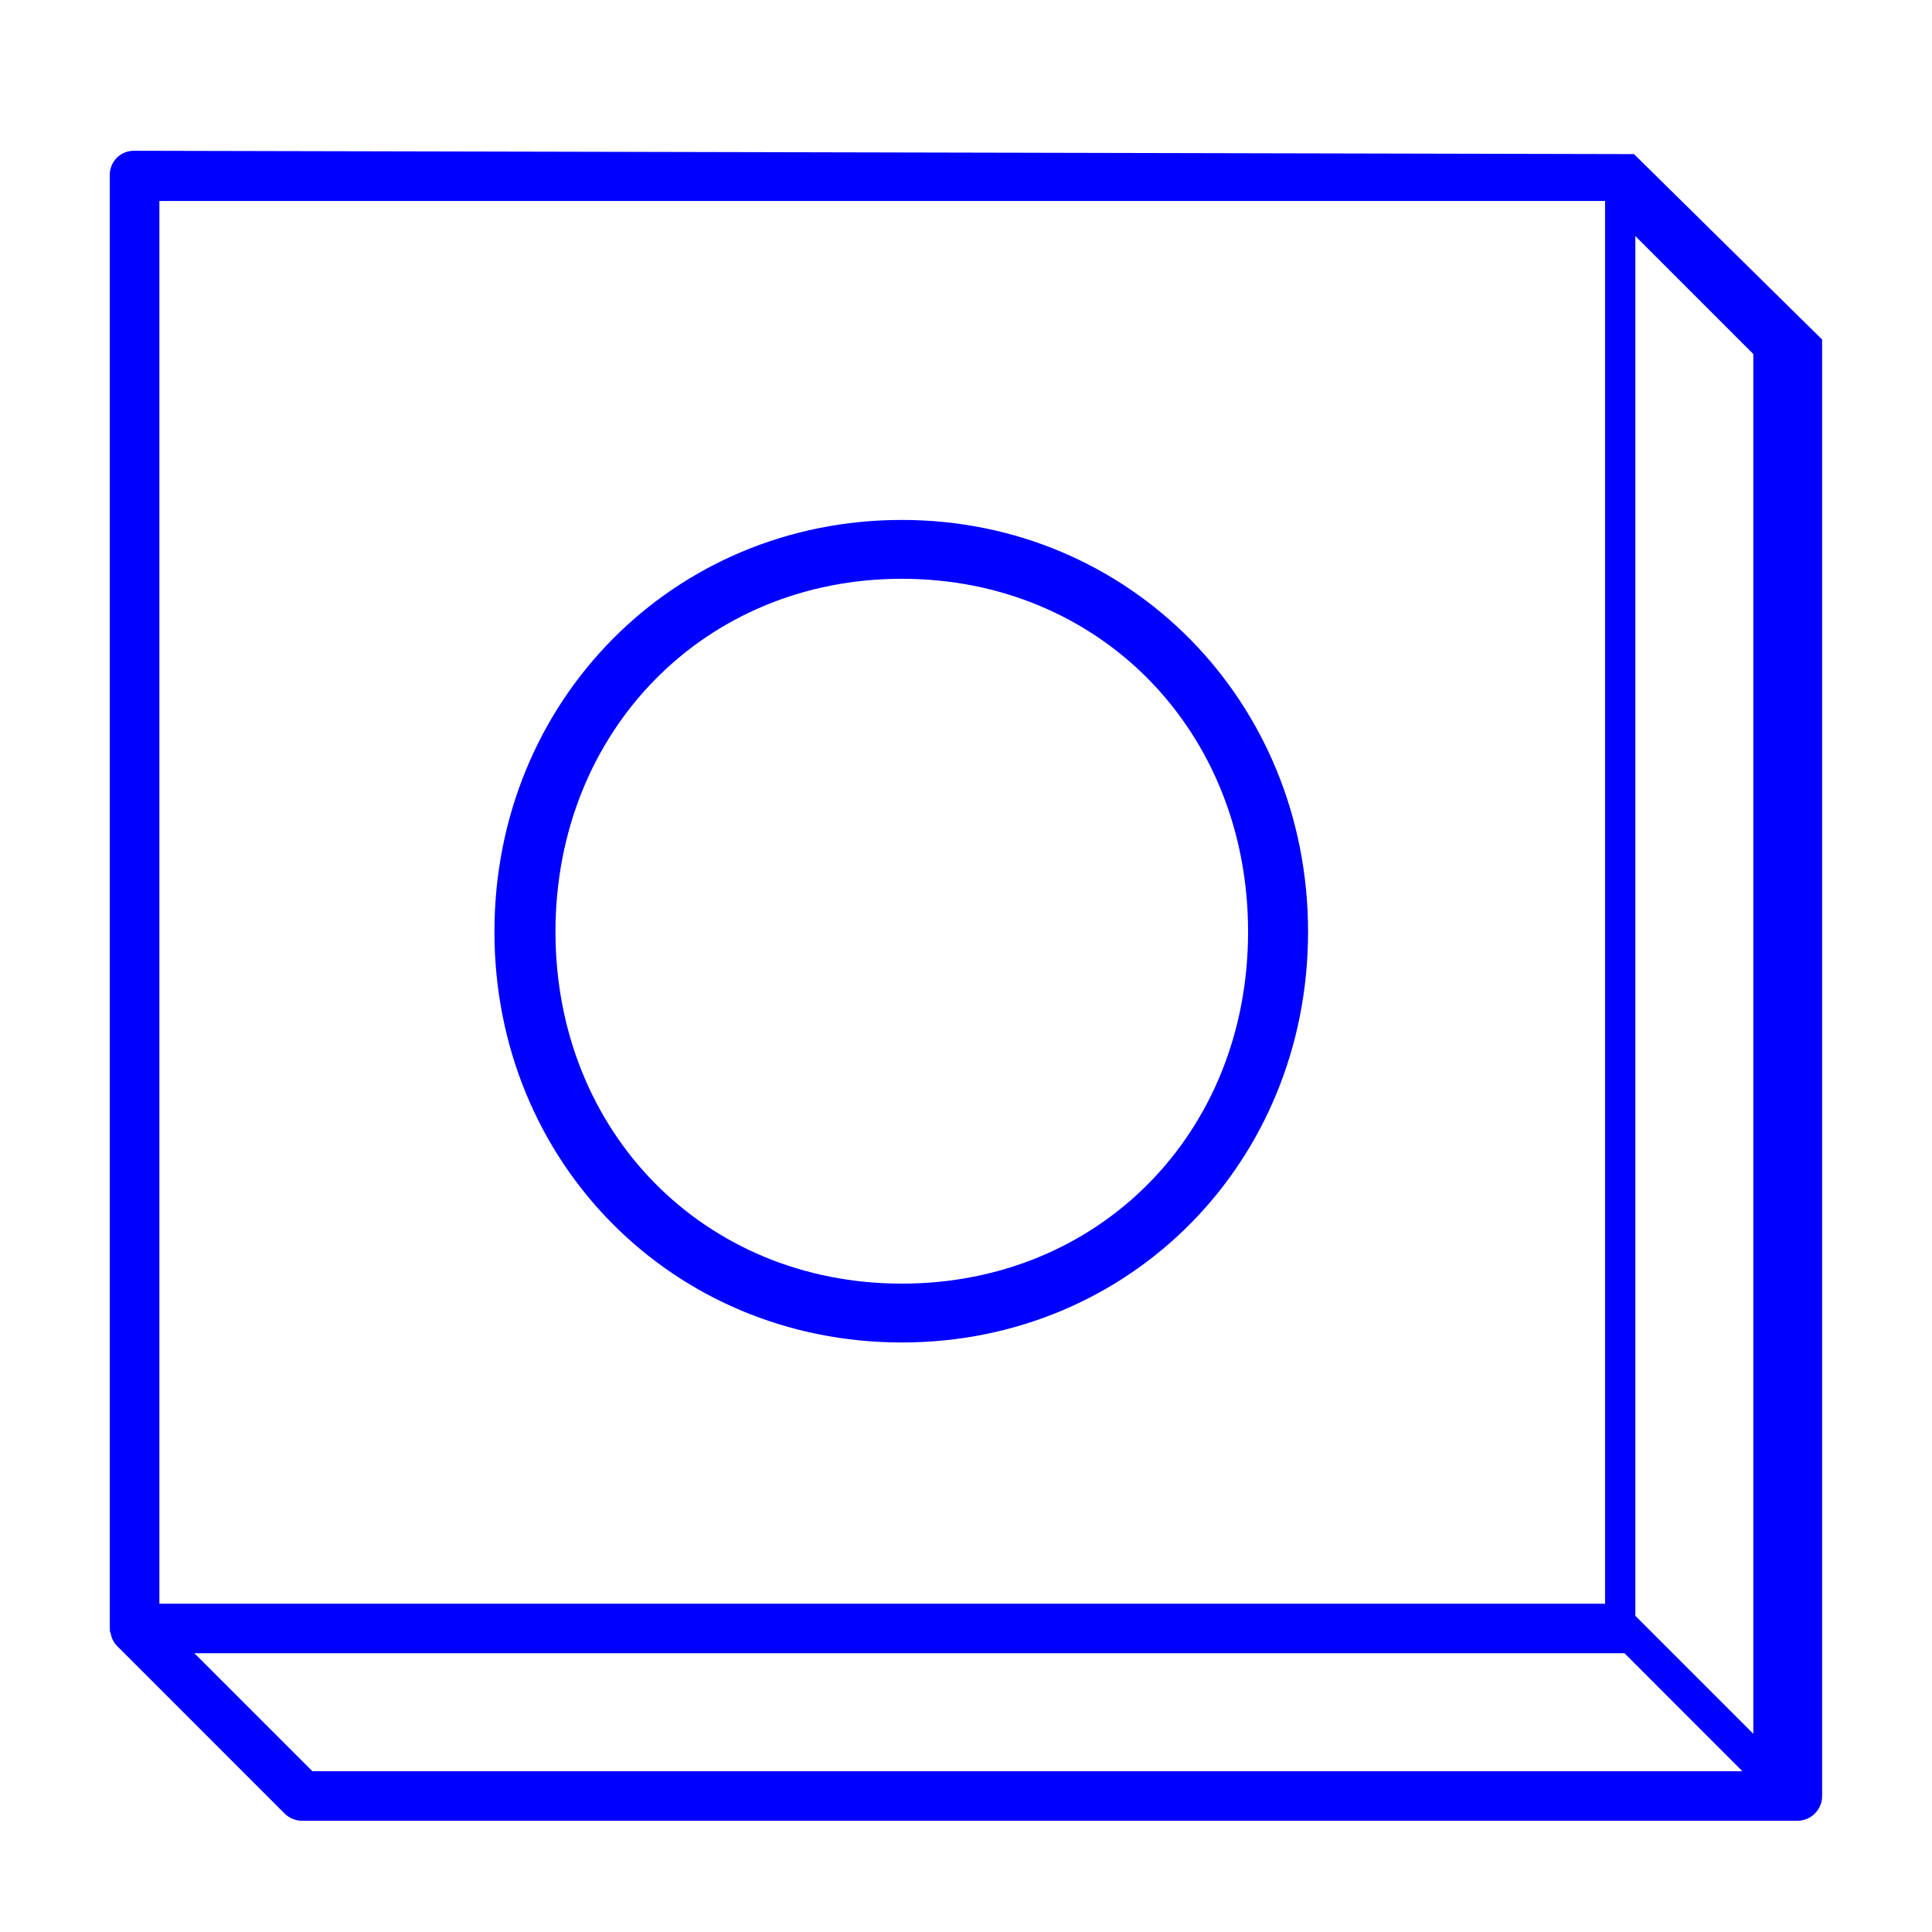
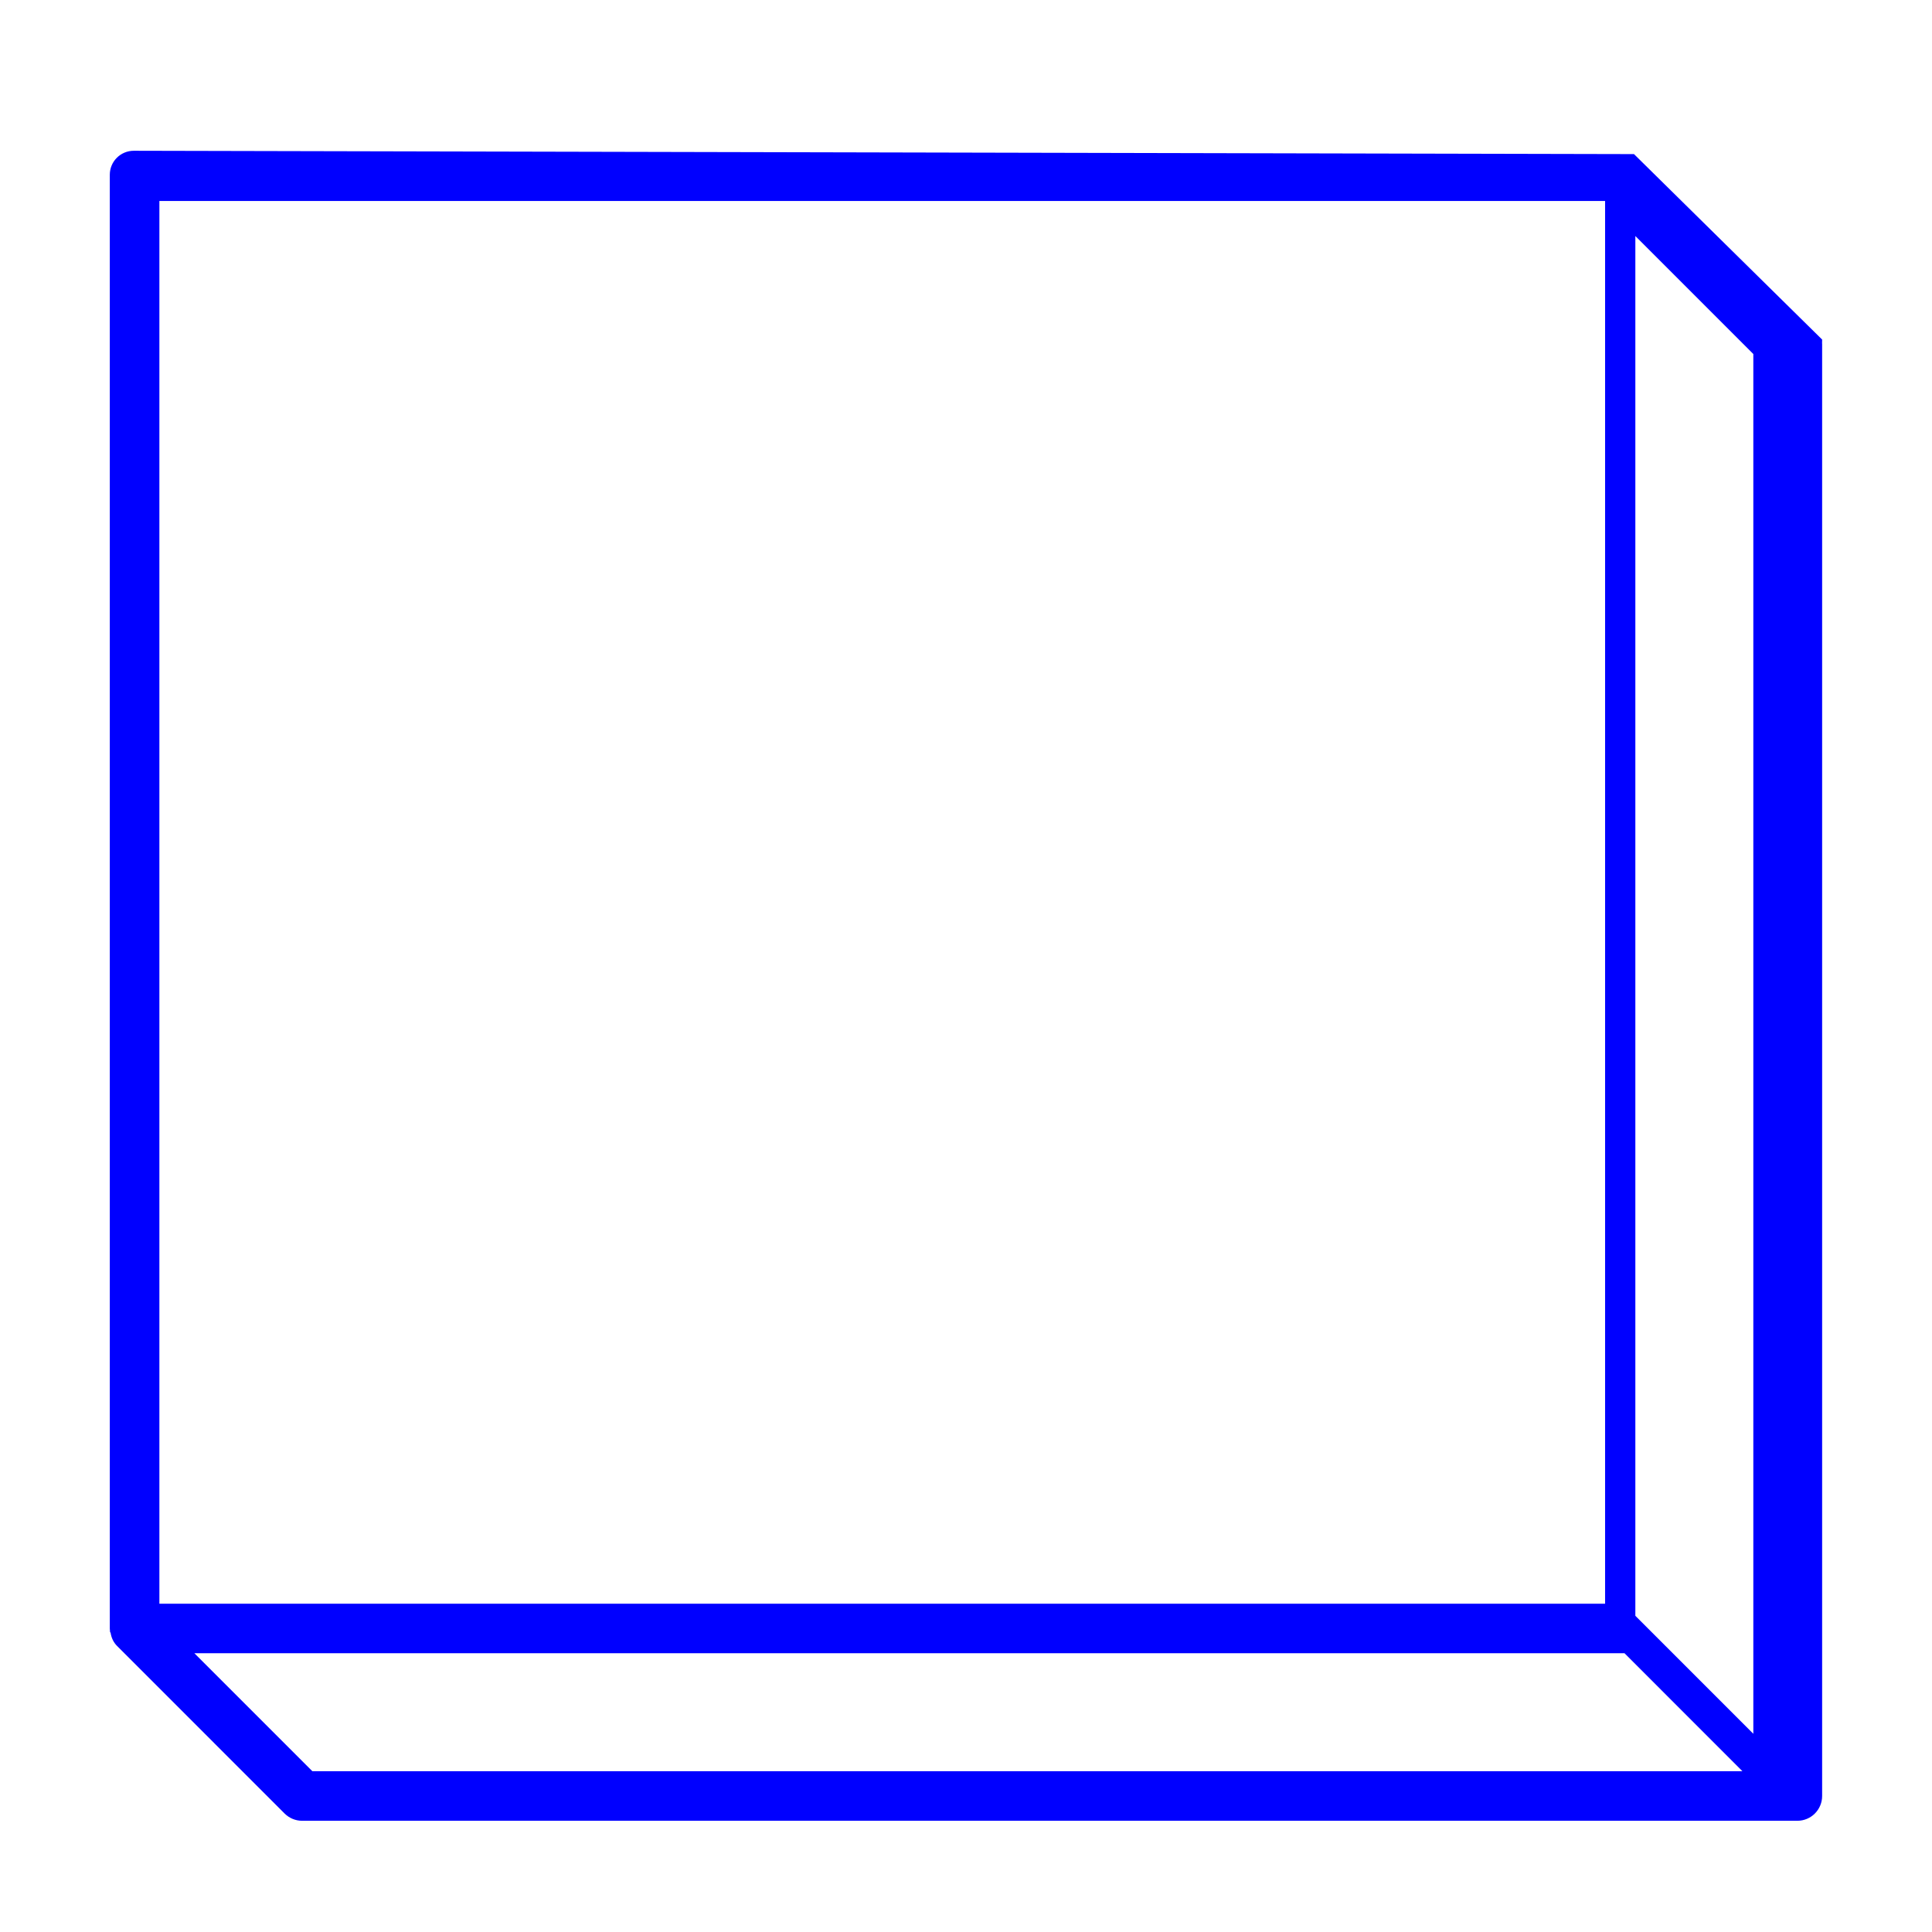
<svg xmlns="http://www.w3.org/2000/svg" id="Layer_1" data-name="Layer 1" viewBox="0 0 566.93 566.93">
  <defs>
    <style>
      .cls-1 {
        fill: blue;
      }
    </style>
  </defs>
  <path class="cls-1" d="M479.48,45.22l-440.21-.98c-3.89,0-7.05,3.14-7.05,7.03V477.86l.07,1.03,.16,.24c.25,1.55,.89,2.85,1.9,3.86l49.17,49.18c1.38,1.36,3.2,2.12,5.12,2.12h438.78c4.02,0,7.27-3.26,7.27-7.27V100.87s-.02-.05-.02-.08c0-.05,.02-1.1,.02-1.15M46.77,58.98H471V470.59H46.77V58.98Zm424.24-14.76,5.68,440.9l34.61,34.63H91.66l-34.63-34.63H476.69Zm8.87-10.97V69.26l34.62,34.63V508.77l-34.62-34.63Z" />
-   <path class="cls-1" d="M264.63,152.57c-67.03,0-119.54,53.08-119.54,120.85s52.51,120.52,119.54,120.52,119.21-52.94,119.21-120.52-52.36-120.85-119.21-120.85Zm0,224.1c-57.94,0-101.63-44.4-101.63-103.26s43.69-103.57,101.63-103.57,101.61,44.53,101.61,103.57-43.69,103.26-101.61,103.26Z" />
</svg>